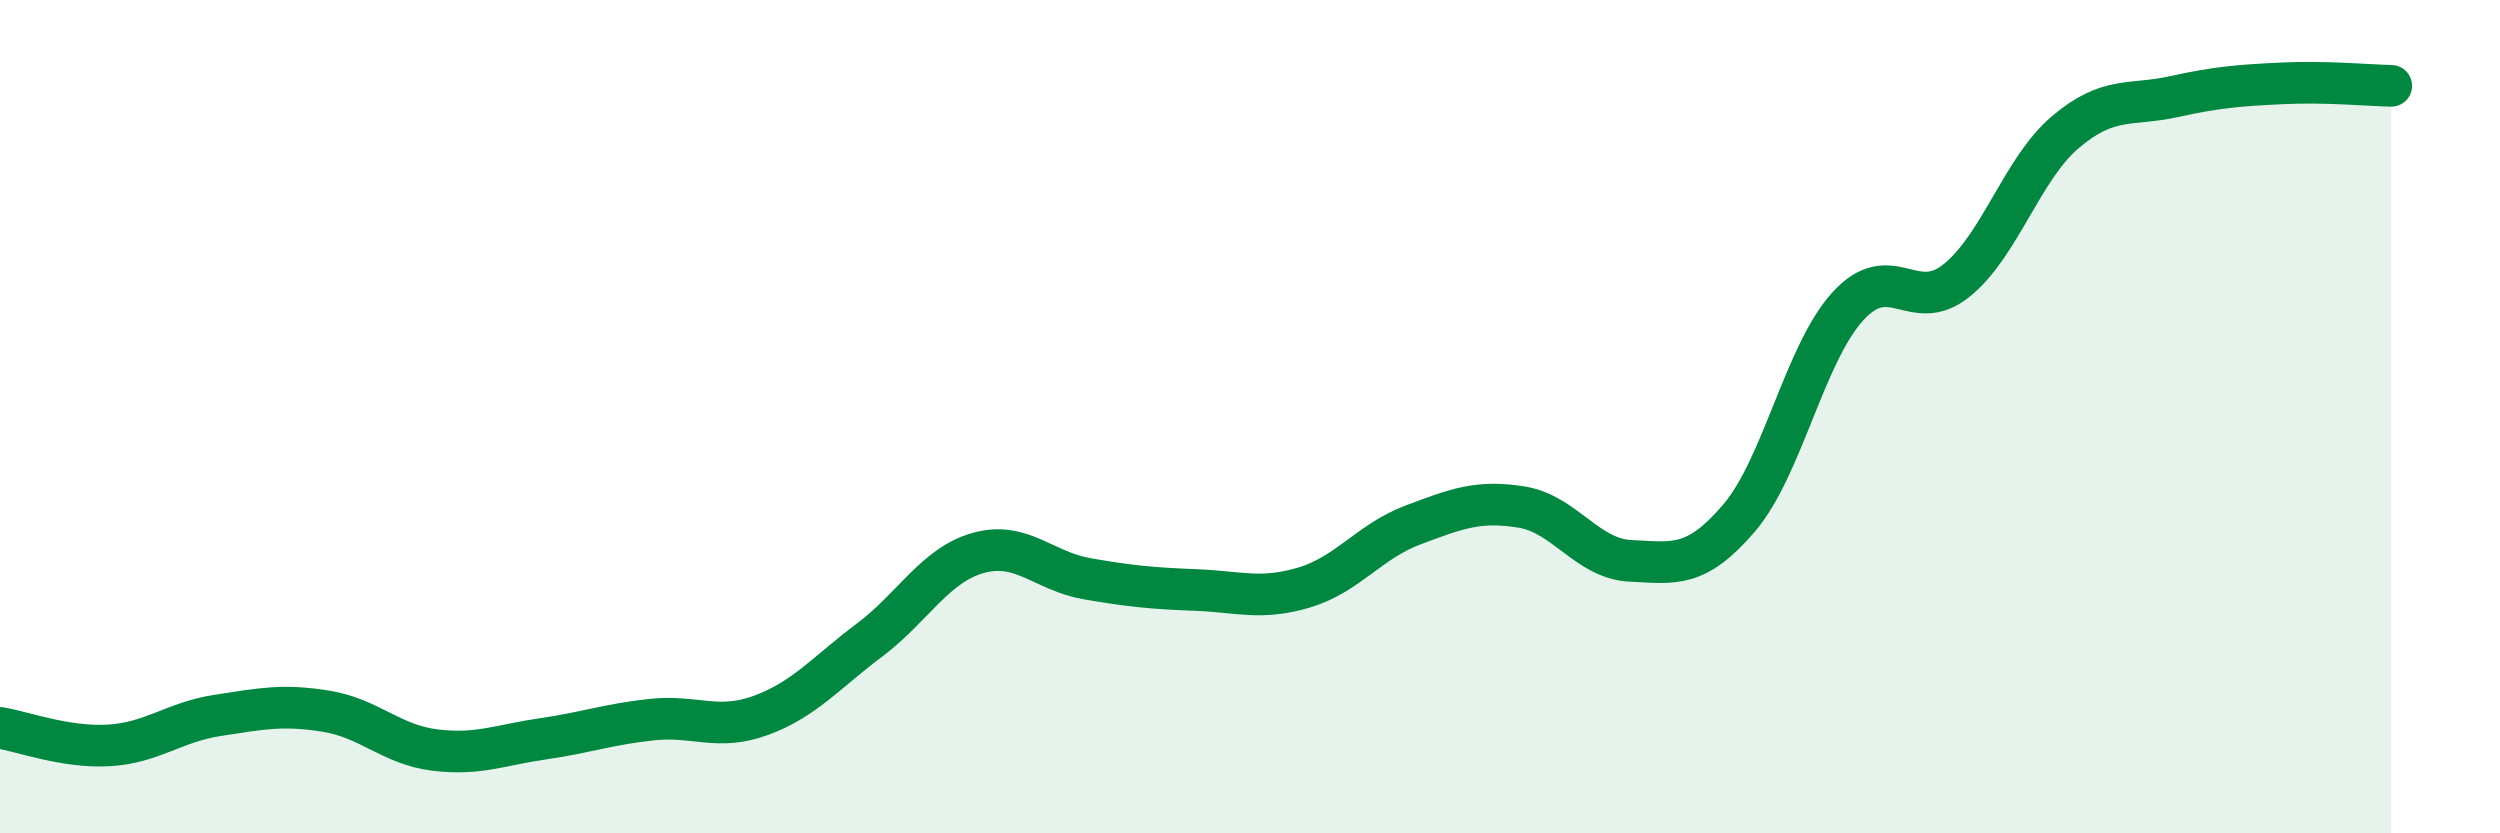
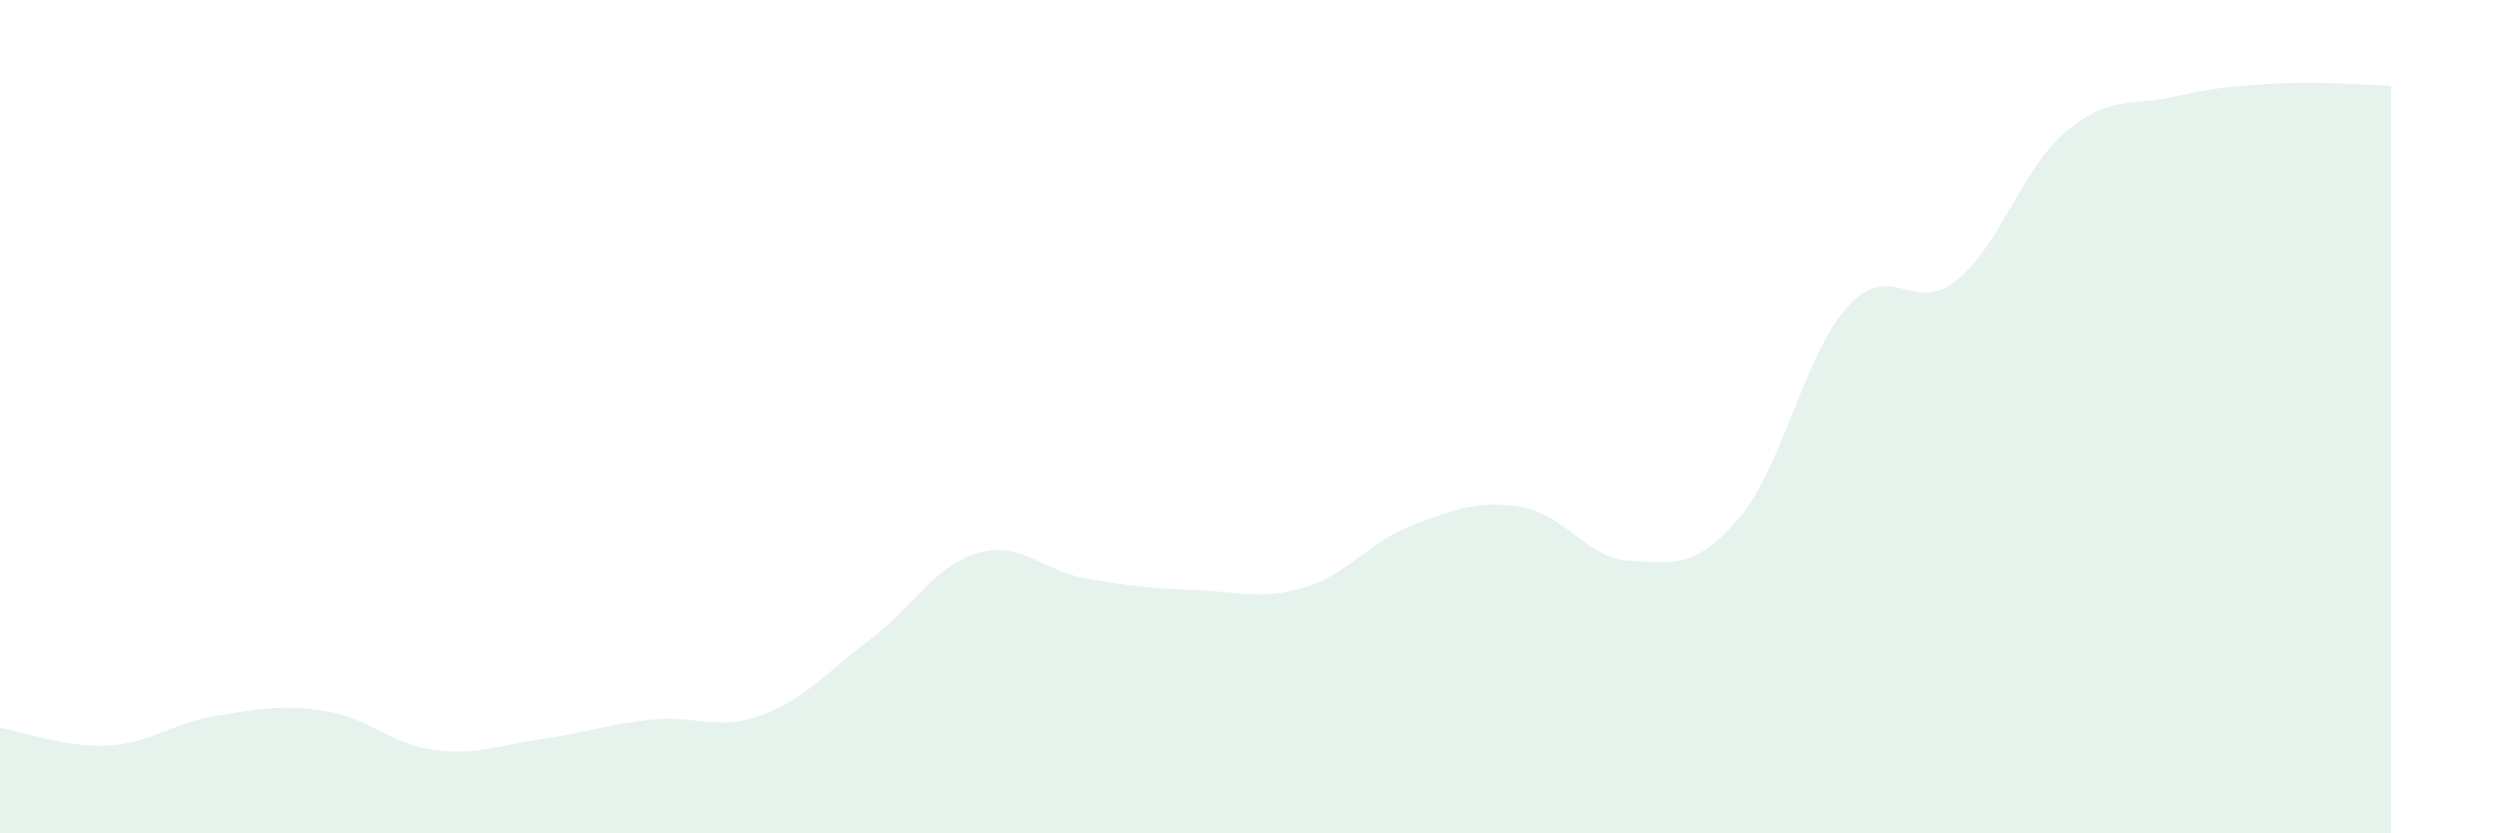
<svg xmlns="http://www.w3.org/2000/svg" width="60" height="20" viewBox="0 0 60 20">
-   <path d="M 0,17.47 C 0.52,17.55 1.57,17.95 2.61,17.89 C 3.65,17.83 4.18,17.33 5.22,17.17 C 6.26,17.01 6.79,16.9 7.83,17.07 C 8.87,17.24 9.39,17.87 10.43,18 C 11.47,18.13 12,17.88 13.04,17.73 C 14.08,17.58 14.61,17.38 15.65,17.27 C 16.69,17.16 17.22,17.55 18.26,17.17 C 19.3,16.79 19.83,16.14 20.87,15.36 C 21.91,14.58 22.44,13.56 23.48,13.27 C 24.52,12.98 25.05,13.71 26.09,13.89 C 27.13,14.07 27.66,14.12 28.7,14.16 C 29.74,14.2 30.26,14.41 31.3,14.1 C 32.34,13.79 32.87,12.99 33.91,12.6 C 34.95,12.21 35.48,12 36.52,12.17 C 37.56,12.34 38.09,13.41 39.13,13.46 C 40.17,13.51 40.7,13.65 41.74,12.43 C 42.78,11.21 43.31,8.49 44.35,7.35 C 45.39,6.21 45.92,7.57 46.96,6.73 C 48,5.89 48.53,4.05 49.57,3.17 C 50.61,2.29 51.13,2.55 52.17,2.32 C 53.21,2.09 53.74,2.05 54.78,2 C 55.82,1.95 56.87,2.05 57.39,2.06L57.39 20L0 20Z" fill="#008740" opacity="0.1" stroke-linecap="round" stroke-linejoin="round" />
-   <path d="M 0,17.47 C 0.52,17.55 1.57,17.95 2.61,17.89 C 3.65,17.83 4.18,17.33 5.22,17.17 C 6.26,17.01 6.79,16.9 7.83,17.07 C 8.87,17.24 9.39,17.87 10.43,18 C 11.47,18.13 12,17.88 13.04,17.73 C 14.08,17.58 14.61,17.38 15.65,17.27 C 16.69,17.16 17.22,17.55 18.26,17.17 C 19.3,16.79 19.83,16.14 20.87,15.36 C 21.91,14.58 22.44,13.56 23.48,13.27 C 24.52,12.98 25.05,13.71 26.09,13.89 C 27.13,14.07 27.66,14.12 28.7,14.16 C 29.74,14.2 30.26,14.41 31.3,14.1 C 32.34,13.79 32.87,12.99 33.91,12.6 C 34.95,12.21 35.48,12 36.52,12.17 C 37.56,12.34 38.09,13.41 39.13,13.46 C 40.17,13.51 40.7,13.65 41.74,12.43 C 42.78,11.21 43.31,8.49 44.35,7.35 C 45.39,6.21 45.92,7.57 46.96,6.73 C 48,5.89 48.53,4.05 49.57,3.17 C 50.61,2.29 51.13,2.55 52.17,2.32 C 53.21,2.09 53.74,2.05 54.78,2 C 55.82,1.95 56.87,2.05 57.39,2.06" stroke="#008740" stroke-width="1" fill="none" stroke-linecap="round" stroke-linejoin="round" />
+   <path d="M 0,17.47 C 0.52,17.55 1.57,17.95 2.61,17.89 C 3.65,17.83 4.18,17.33 5.22,17.17 C 6.26,17.01 6.79,16.9 7.83,17.07 C 8.87,17.24 9.39,17.87 10.43,18 C 11.47,18.13 12,17.88 13.04,17.73 C 14.08,17.58 14.61,17.38 15.65,17.27 C 16.69,17.16 17.22,17.55 18.26,17.17 C 19.3,16.79 19.83,16.14 20.87,15.36 C 21.91,14.58 22.44,13.56 23.48,13.27 C 24.52,12.98 25.05,13.71 26.09,13.89 C 27.13,14.07 27.66,14.12 28.7,14.16 C 29.74,14.2 30.26,14.41 31.3,14.1 C 32.34,13.79 32.87,12.99 33.91,12.6 C 34.95,12.21 35.48,12 36.52,12.17 C 37.56,12.34 38.09,13.41 39.13,13.46 C 40.17,13.51 40.7,13.65 41.74,12.43 C 42.78,11.21 43.31,8.49 44.35,7.35 C 45.39,6.21 45.92,7.57 46.96,6.73 C 48,5.89 48.53,4.05 49.57,3.17 C 50.61,2.29 51.13,2.55 52.17,2.32 C 53.21,2.09 53.74,2.05 54.78,2 C 55.82,1.95 56.87,2.05 57.39,2.06L57.39 20L0 20" fill="#008740" opacity="0.1" stroke-linecap="round" stroke-linejoin="round" />
</svg>